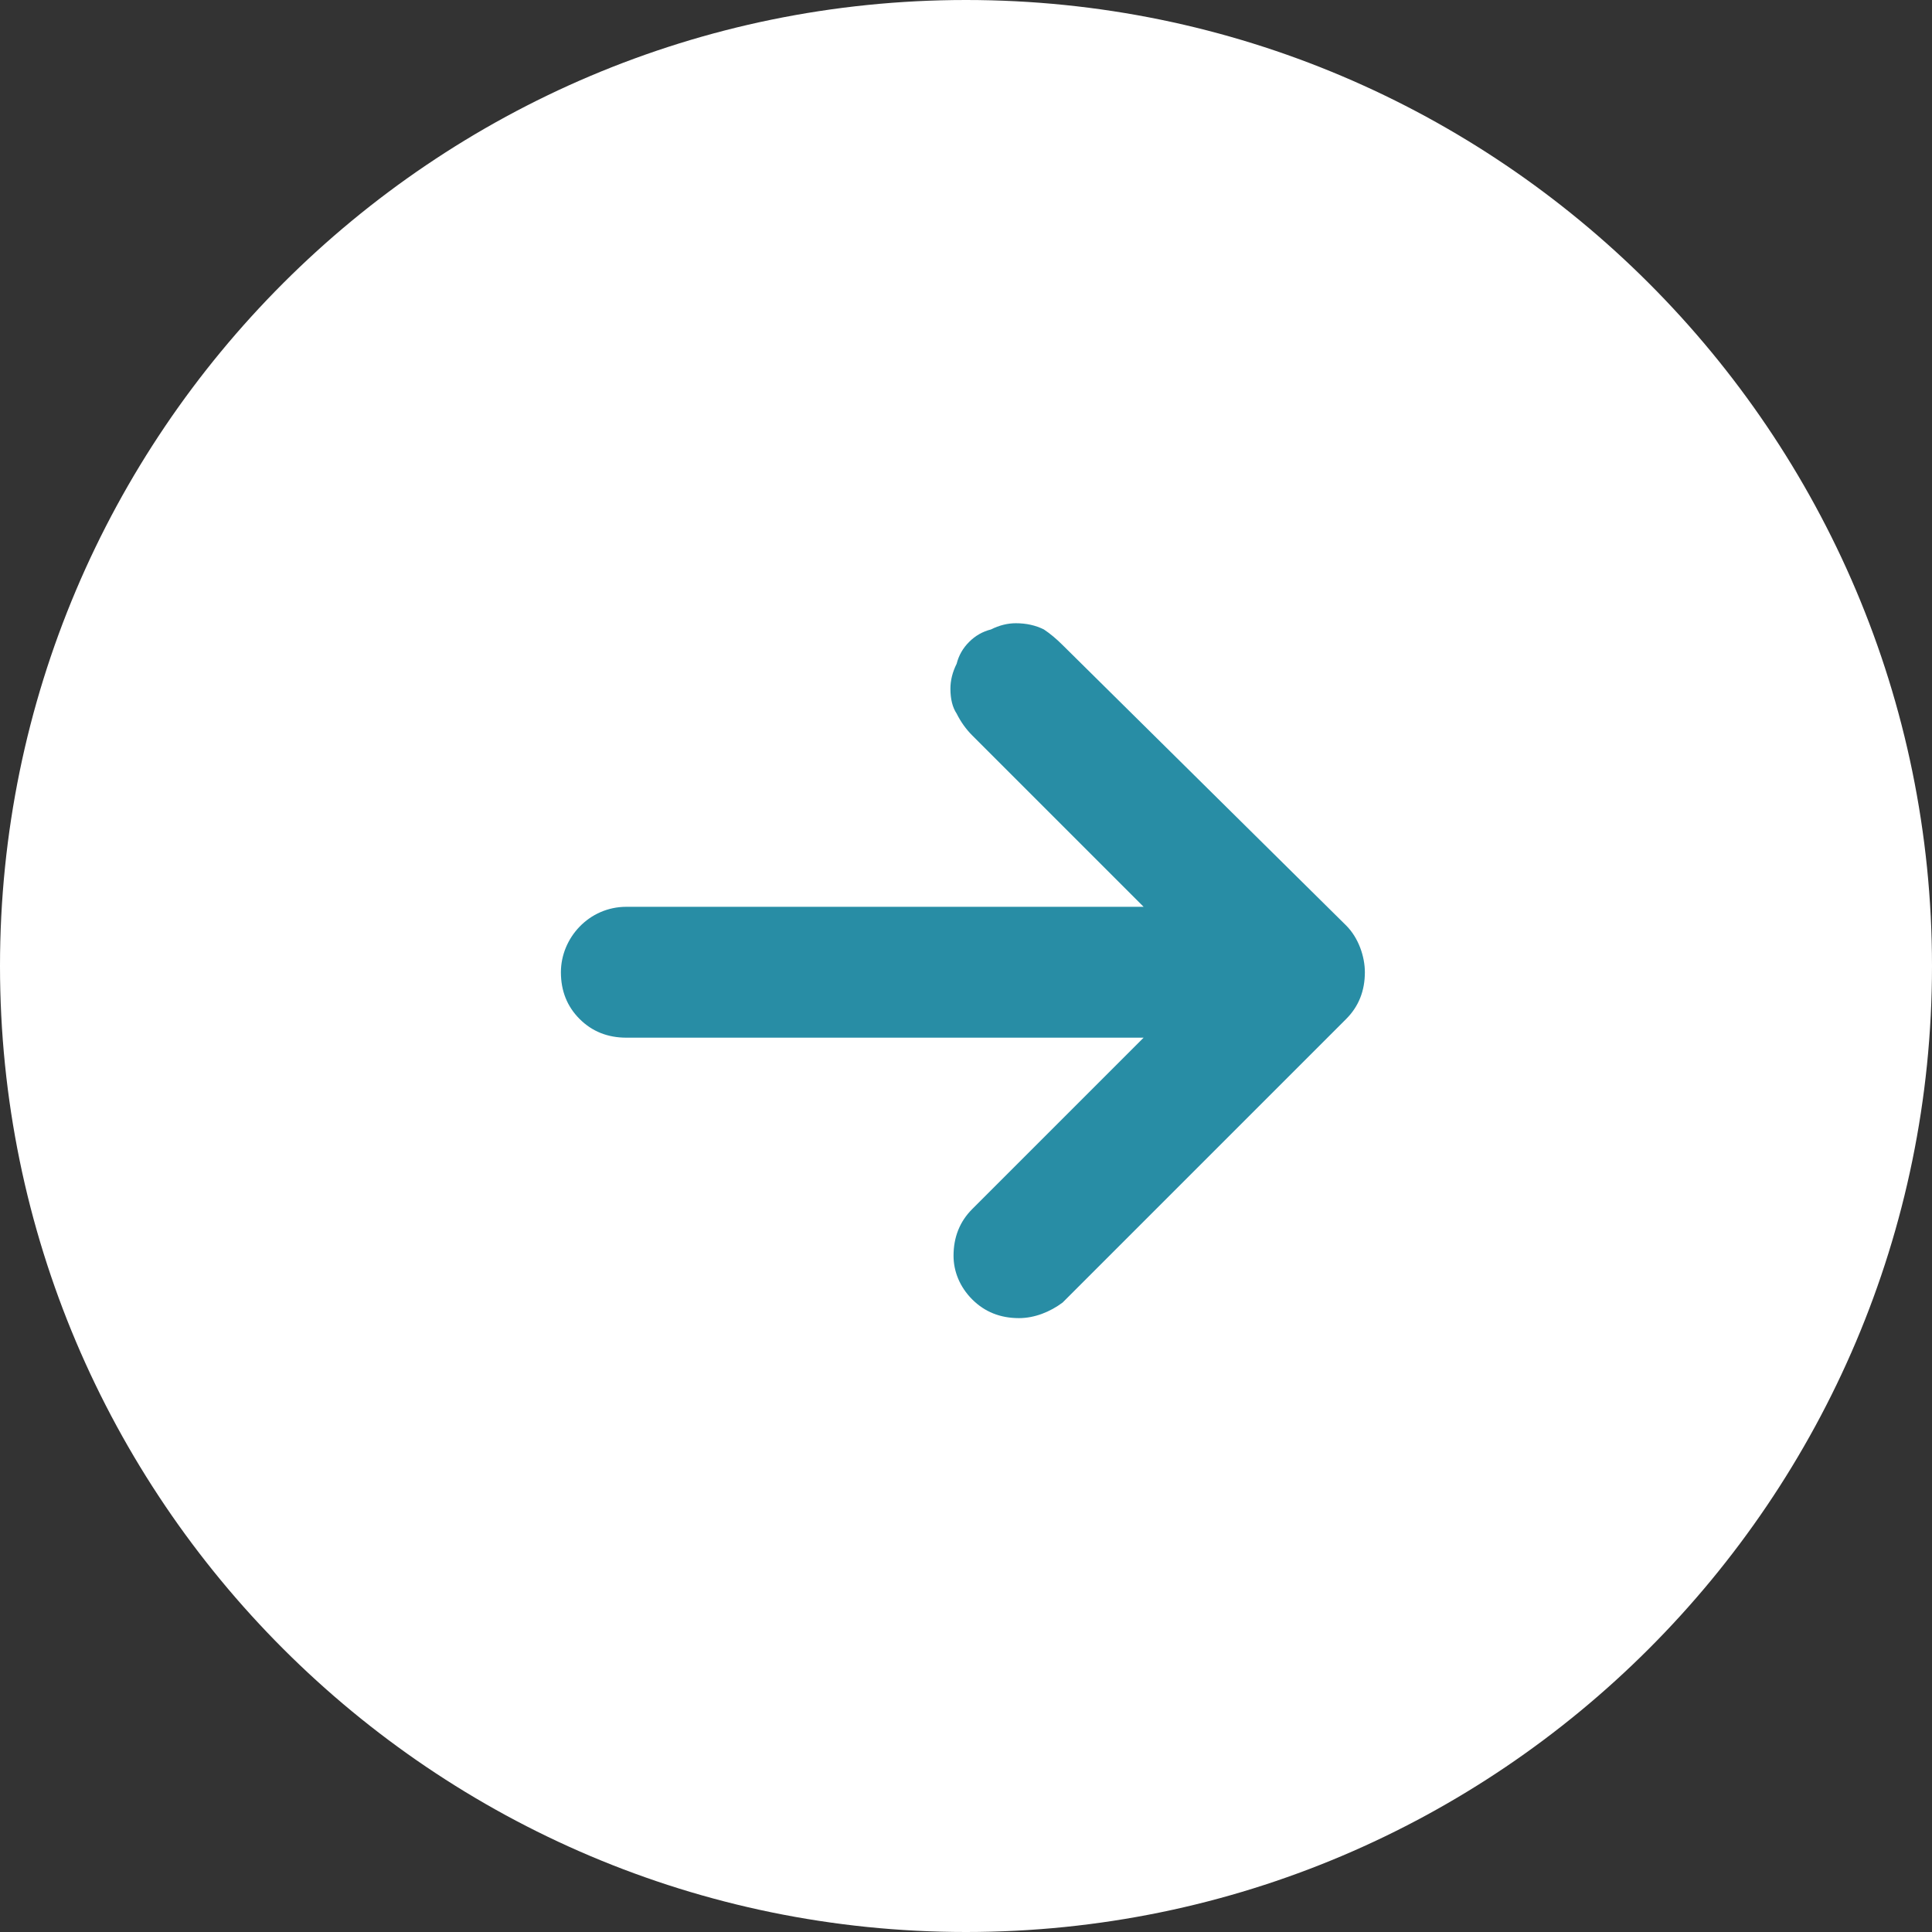
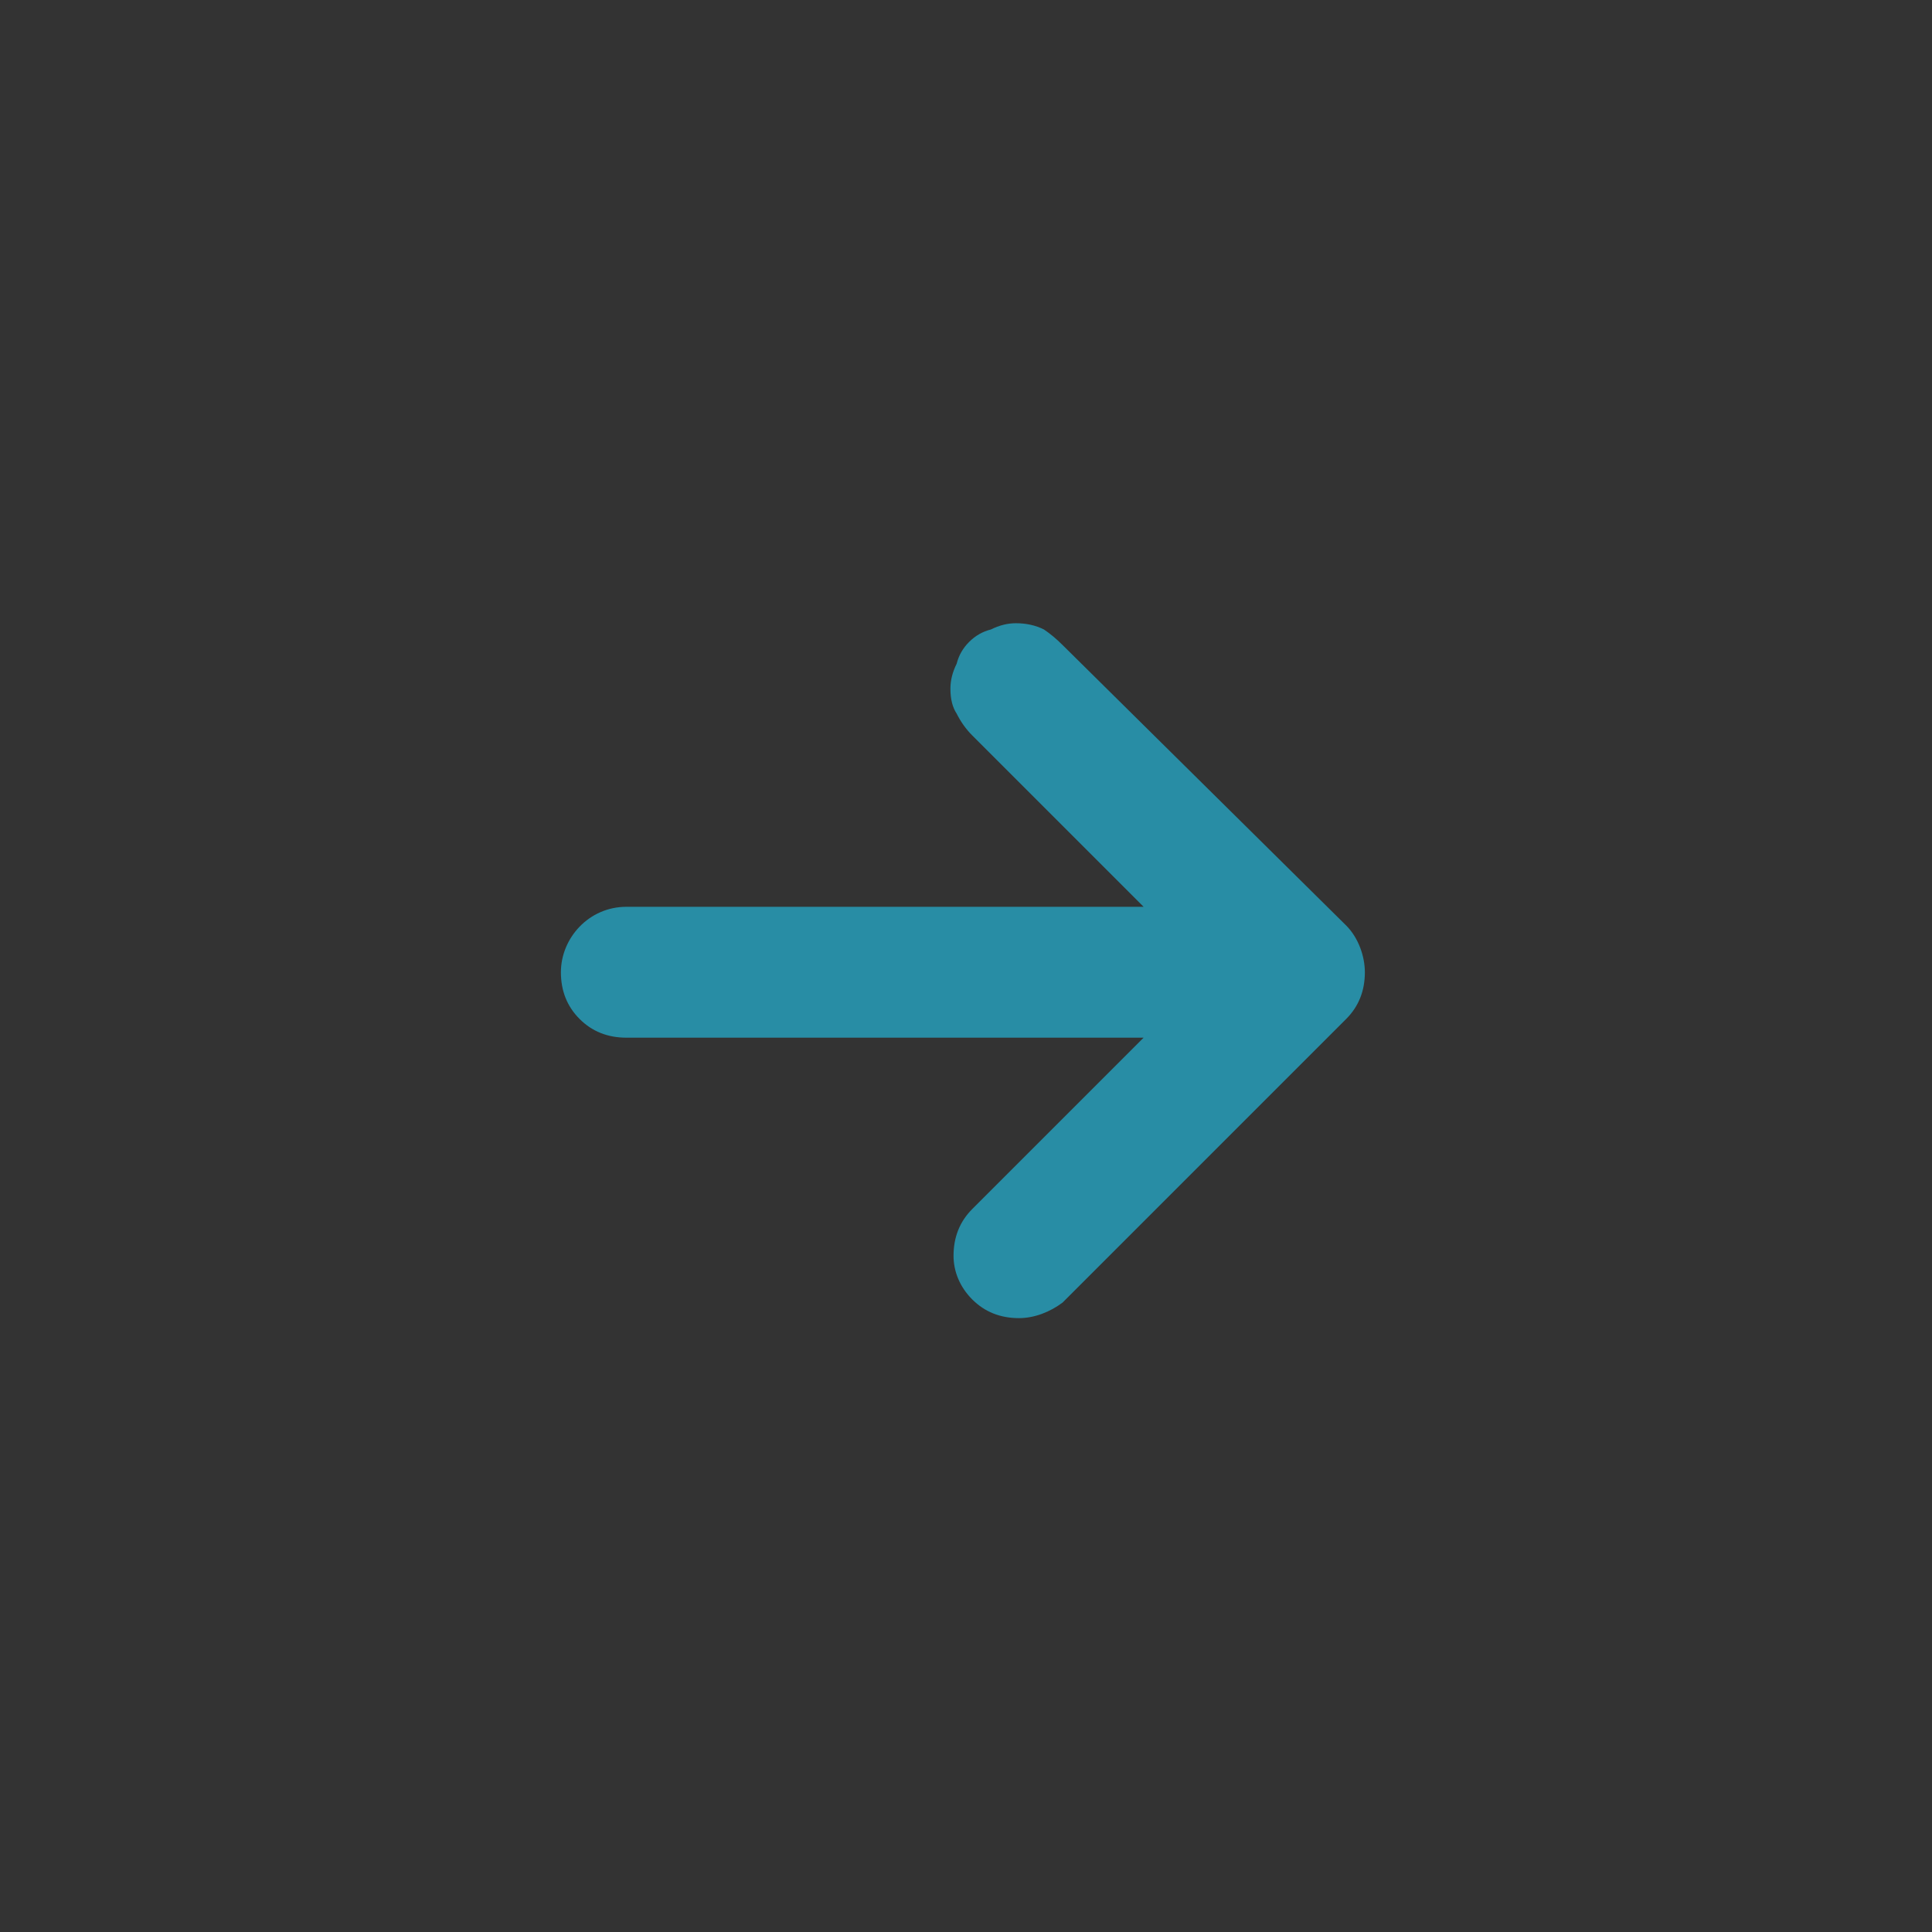
<svg xmlns="http://www.w3.org/2000/svg" version="1.2" viewBox="0 0 62 62" width="62" height="62">
  <rect x="0" y="0" width="62" height="62" fill="#333333" stroke="none" />
  <title>BTN Bilan</title>
  <style>
		.s0 { fill: #ffffff } 
		.s1 { fill: #288da5 } 
	</style>
  <g>
-     <path fill-rule="evenodd" class="s0" d="m62 31c0 17.1-13.9 31-31 31-17.1 0-31-13.9-31-31 0-17.1 13.9-31 31-31 17.1 0 31 13.9 31 31z" />
    <path class="s1" d="m18 31.2q0 0.9 0.6 1.5 0.6 0.6 1.5 0.6h16.6l-5.5 5.5q-0.6 0.6-0.6 1.5c0 0.5 0.2 1 0.6 1.4q0.6 0.6 1.5 0.6c0.5 0 1-0.2 1.4-0.5l9.1-9.1q0.6-0.6 0.6-1.5c0-0.5-0.2-1.1-0.6-1.5l-9.1-9q-0.3-0.3-0.6-0.5-0.4-0.2-0.9-0.2-0.4 0-0.8 0.2-0.4 0.1-0.7 0.4-0.3 0.3-0.4 0.7-0.2 0.4-0.2 0.8 0 0.5 0.2 0.8 0.2 0.4 0.5 0.7l5.5 5.5h-16.6c-1.2 0-2.1 1-2.1 2.1z" />
  </g>
</svg>